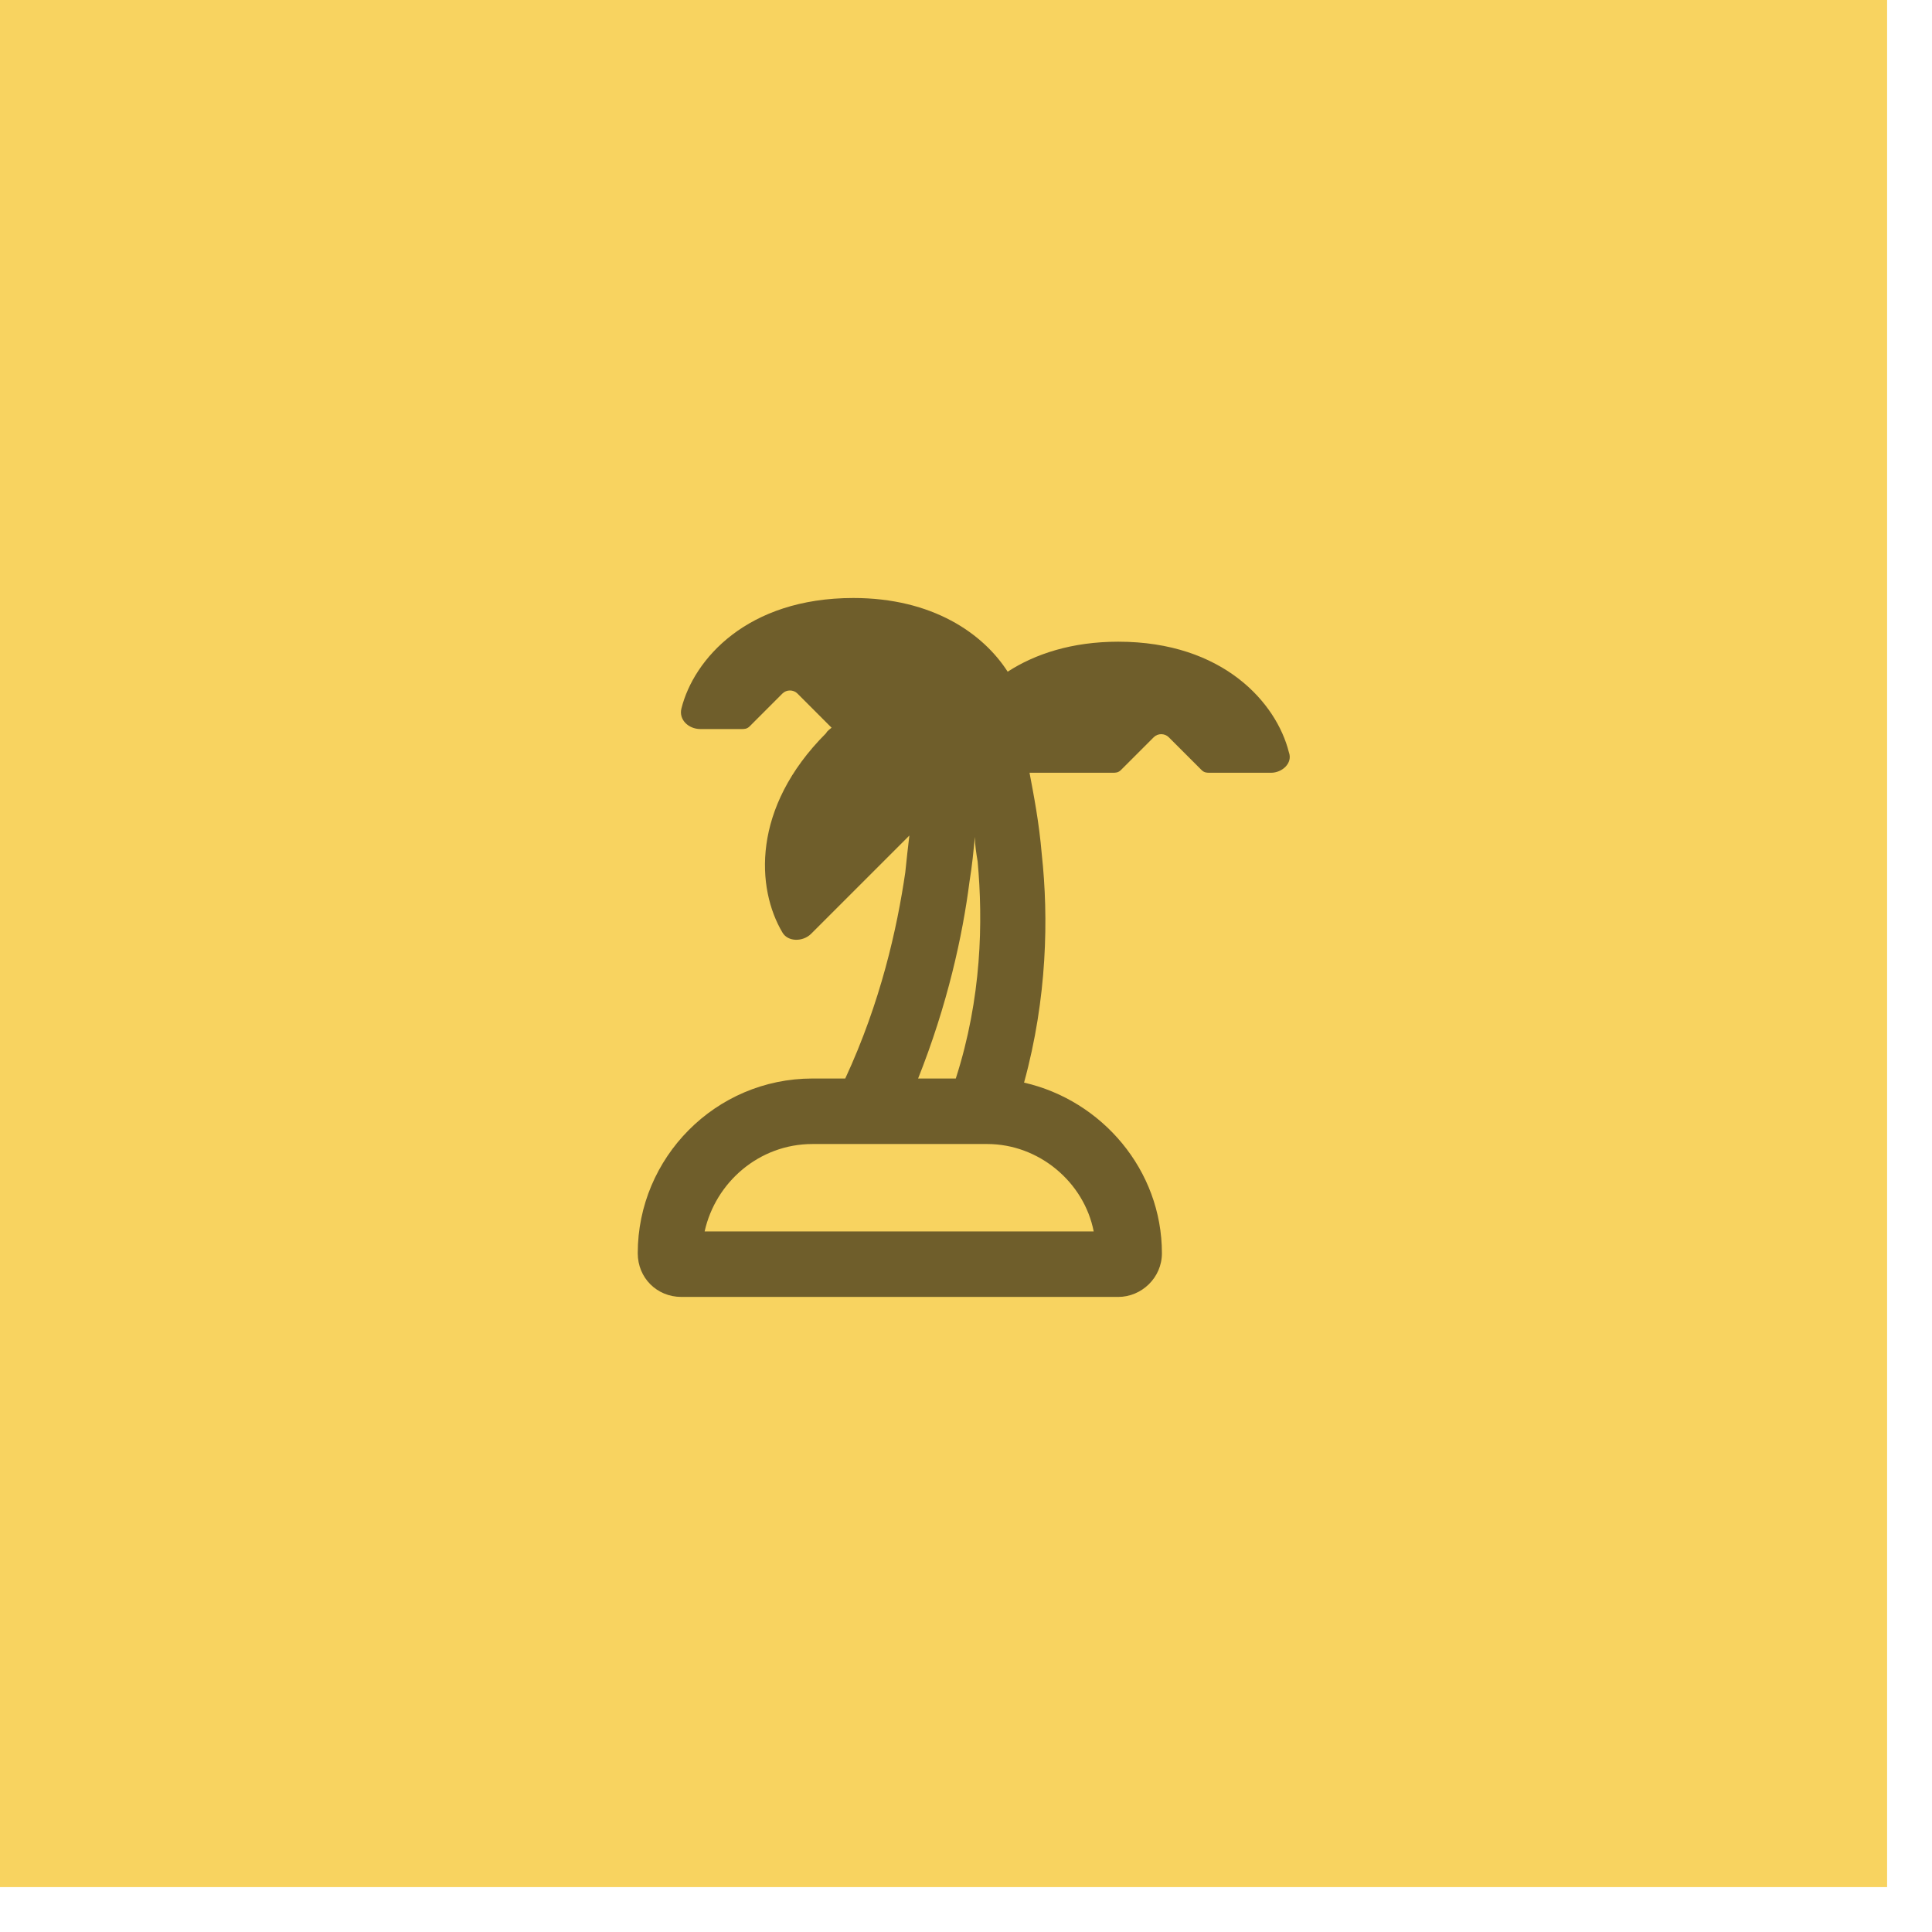
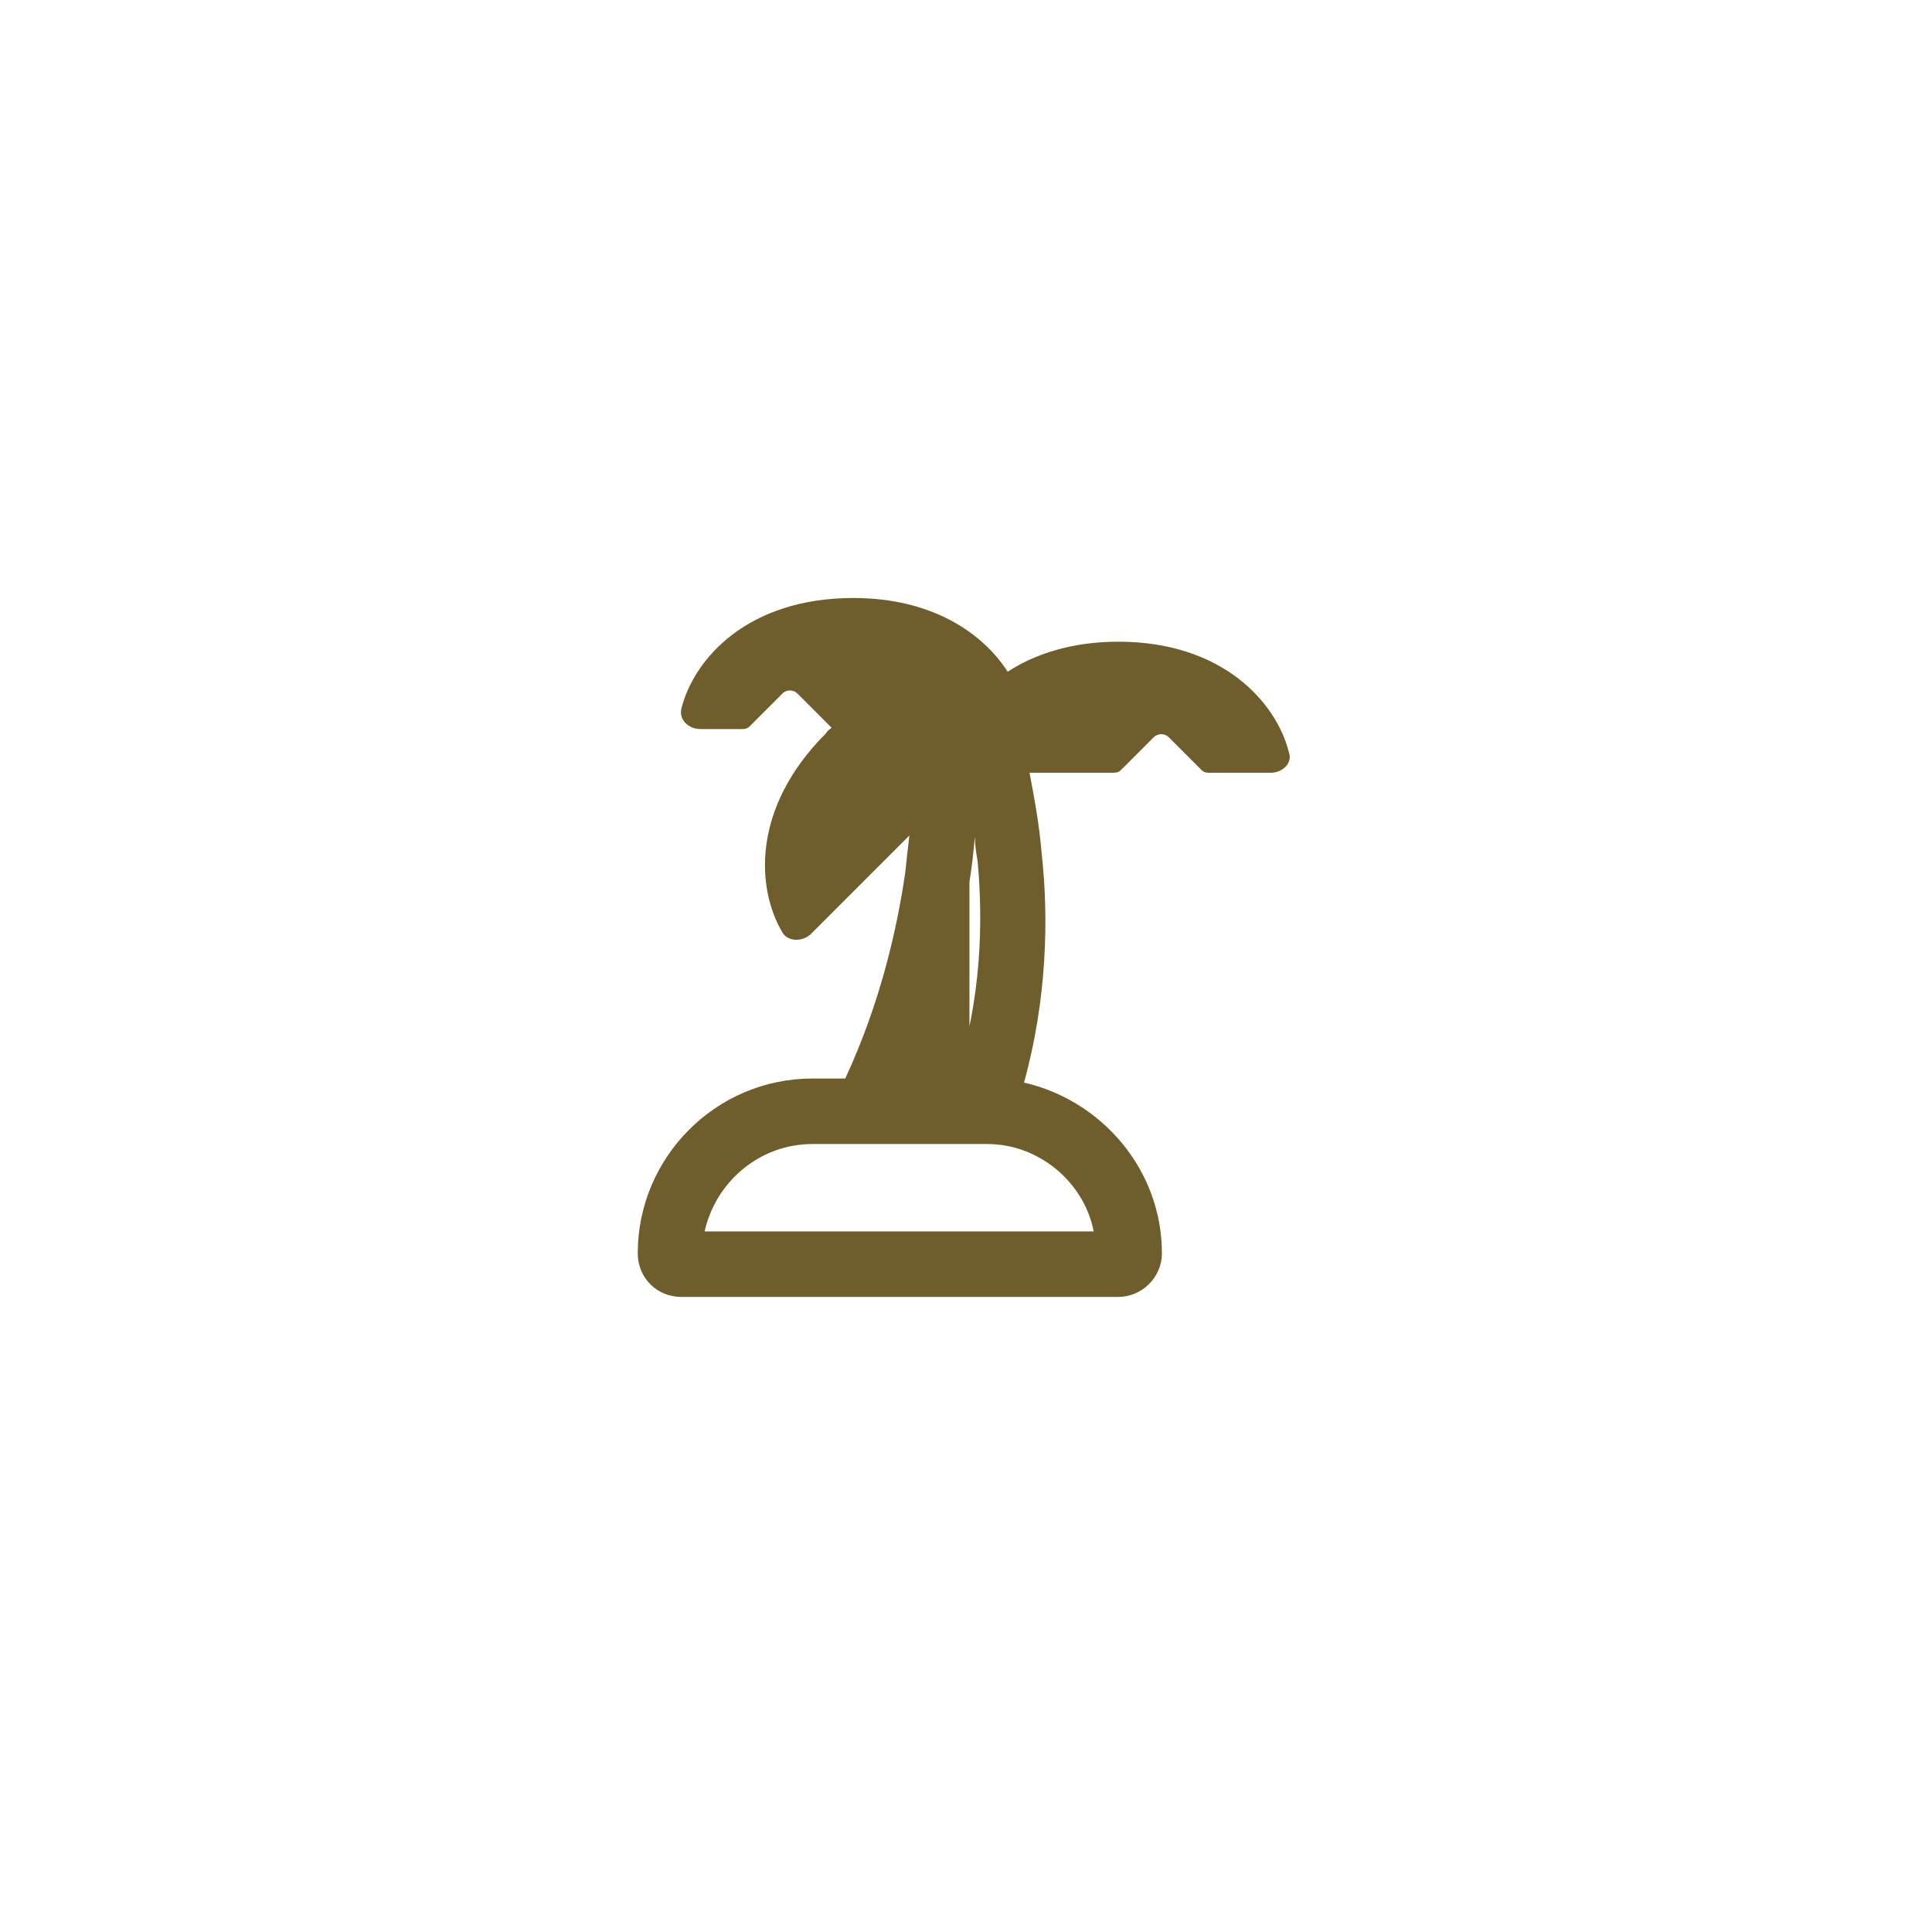
<svg xmlns="http://www.w3.org/2000/svg" width="42" height="42" viewBox="0 0 42 42" fill="none">
-   <rect width="41.024" height="41.024" fill="#F8D360" />
-   <path d="M16.297 15.79C16.238 15.849 16.178 15.849 16.119 15.849H15.229C14.962 15.849 14.754 15.641 14.813 15.404C15.08 14.335 16.238 13 18.552 13C20.274 13 21.372 13.772 21.906 14.602C22.5 14.217 23.301 13.95 24.31 13.95C26.595 13.95 27.752 15.285 28.019 16.353C28.108 16.591 27.871 16.799 27.633 16.799H26.298C26.239 16.799 26.179 16.799 26.12 16.739L25.408 16.027C25.319 15.938 25.17 15.938 25.081 16.027L24.369 16.739C24.31 16.799 24.25 16.799 24.191 16.799H22.381C22.47 17.273 22.588 17.867 22.648 18.579C22.796 19.944 22.767 21.695 22.262 23.535C23.954 23.921 25.259 25.434 25.259 27.245C25.259 27.779 24.814 28.194 24.31 28.194H14.813C14.279 28.194 13.864 27.779 13.864 27.245C13.864 25.167 15.555 23.446 17.662 23.446H18.375C19.146 21.784 19.502 20.182 19.68 18.965C19.71 18.668 19.74 18.401 19.769 18.164L17.633 20.3C17.454 20.478 17.128 20.478 17.009 20.271C16.445 19.321 16.327 17.57 17.959 15.938C17.989 15.879 18.048 15.849 18.078 15.819L18.048 15.79L17.336 15.077C17.247 14.988 17.098 14.988 17.009 15.077L16.297 15.79ZM19.947 23.446H20.778C21.342 21.695 21.372 20.033 21.253 18.727C21.223 18.549 21.194 18.371 21.194 18.193C21.164 18.49 21.134 18.817 21.075 19.173C20.927 20.33 20.6 21.843 19.947 23.476V23.446ZM21.461 24.87H17.662C16.505 24.87 15.555 25.701 15.318 26.77H23.776C23.568 25.701 22.588 24.87 21.461 24.87Z" fill="#6F5E2B" />
+   <path d="M16.297 15.79C16.238 15.849 16.178 15.849 16.119 15.849H15.229C14.962 15.849 14.754 15.641 14.813 15.404C15.08 14.335 16.238 13 18.552 13C20.274 13 21.372 13.772 21.906 14.602C22.5 14.217 23.301 13.95 24.31 13.95C26.595 13.95 27.752 15.285 28.019 16.353C28.108 16.591 27.871 16.799 27.633 16.799H26.298C26.239 16.799 26.179 16.799 26.12 16.739L25.408 16.027C25.319 15.938 25.17 15.938 25.081 16.027L24.369 16.739C24.31 16.799 24.25 16.799 24.191 16.799H22.381C22.47 17.273 22.588 17.867 22.648 18.579C22.796 19.944 22.767 21.695 22.262 23.535C23.954 23.921 25.259 25.434 25.259 27.245C25.259 27.779 24.814 28.194 24.31 28.194H14.813C14.279 28.194 13.864 27.779 13.864 27.245C13.864 25.167 15.555 23.446 17.662 23.446H18.375C19.146 21.784 19.502 20.182 19.68 18.965C19.71 18.668 19.74 18.401 19.769 18.164L17.633 20.3C17.454 20.478 17.128 20.478 17.009 20.271C16.445 19.321 16.327 17.57 17.959 15.938C17.989 15.879 18.048 15.849 18.078 15.819L18.048 15.79L17.336 15.077C17.247 14.988 17.098 14.988 17.009 15.077L16.297 15.79ZM19.947 23.446H20.778C21.342 21.695 21.372 20.033 21.253 18.727C21.223 18.549 21.194 18.371 21.194 18.193C21.164 18.49 21.134 18.817 21.075 19.173V23.446ZM21.461 24.87H17.662C16.505 24.87 15.555 25.701 15.318 26.77H23.776C23.568 25.701 22.588 24.87 21.461 24.87Z" fill="#6F5E2B" />
</svg>